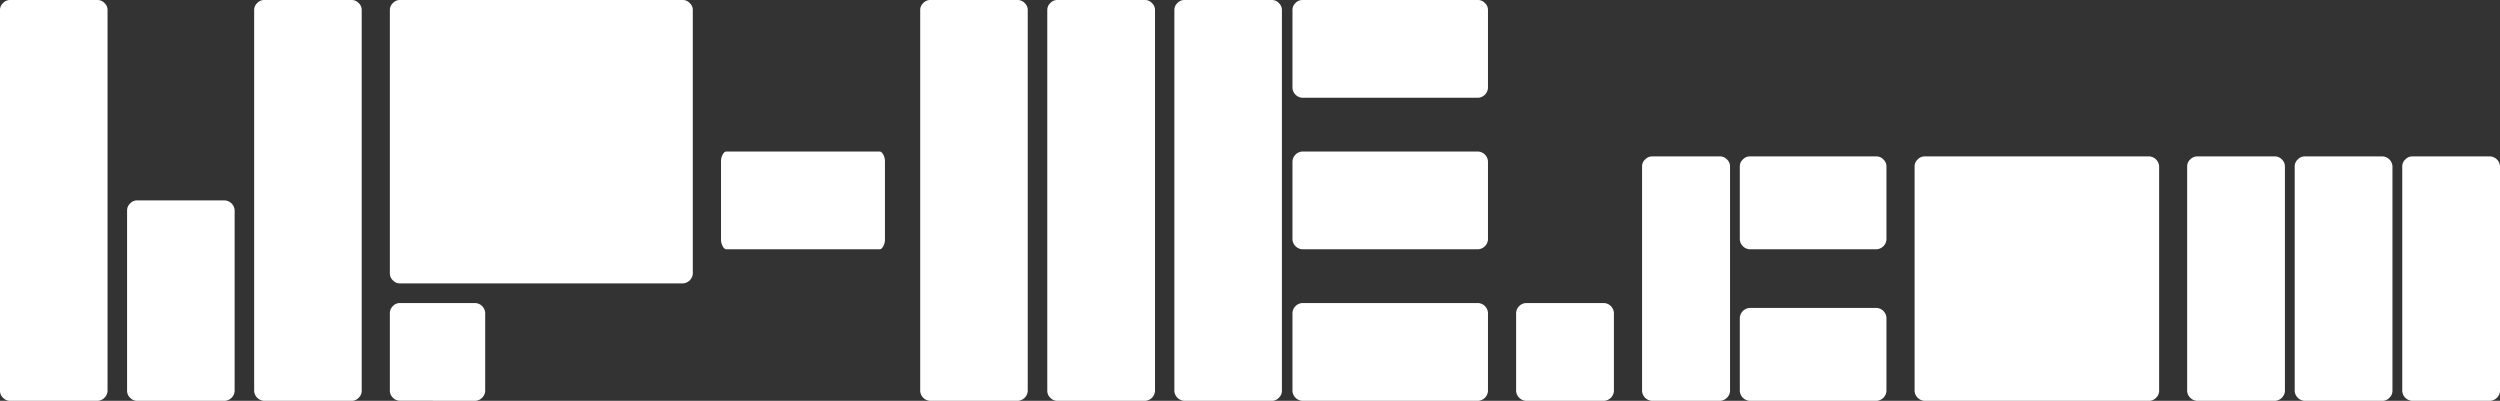
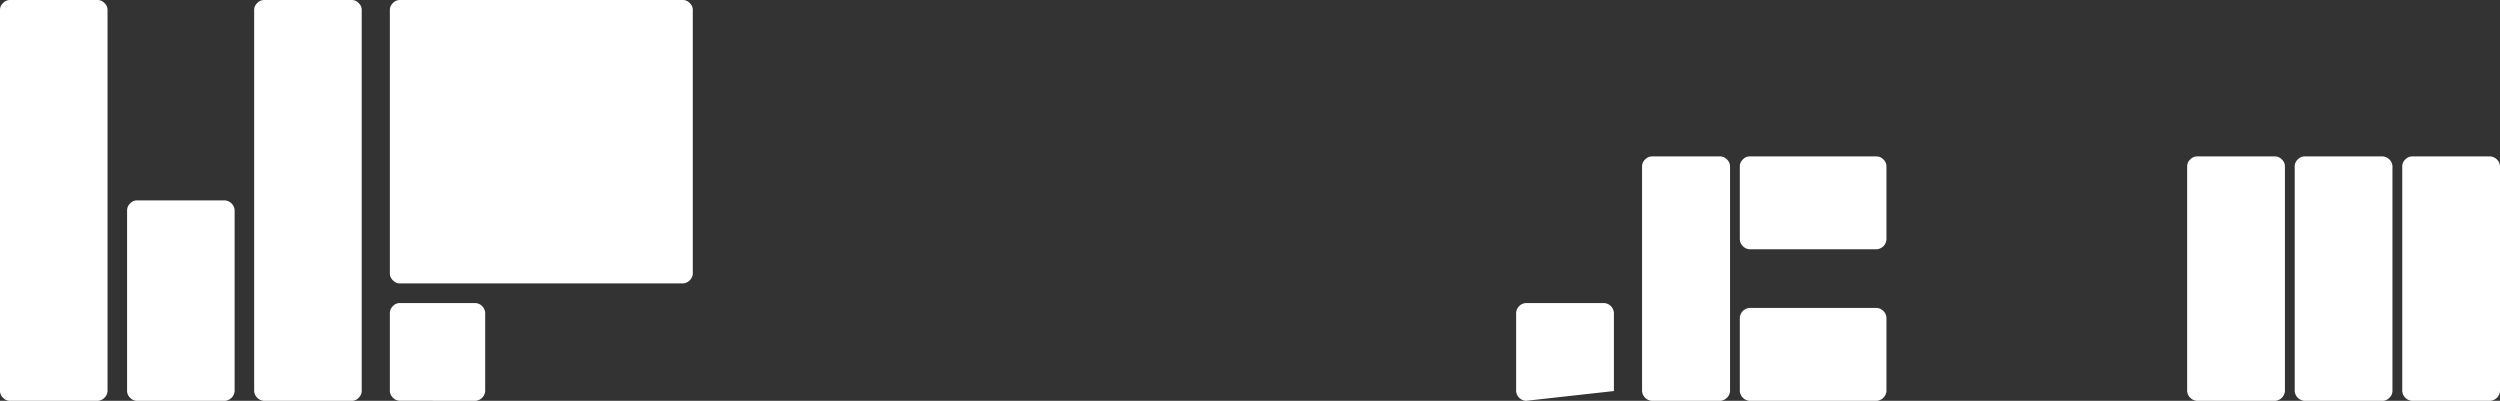
<svg xmlns="http://www.w3.org/2000/svg" viewBox="0 0 679.28 108.91" fill="#ffffff">
  <rect x="0" y="0" width="679.28" height="108.91" fill="#333333" stroke="none" />
  <g>
    <path d="M2.66,108.91a2.54,2.54,0,0,1-1.83-.83A2.54,2.54,0,0,1,0,106.25V2.66A2.52,2.52,0,0,1,.83.83,2.54,2.54,0,0,1,2.66,0h23.9a2.56,2.56,0,0,1,1.83.83,2.56,2.56,0,0,1,.83,1.83V106.25a2.86,2.86,0,0,1-2.66,2.66Zm34.53,0a2.54,2.54,0,0,1-1.83-.83,2.58,2.58,0,0,1-.83-1.83V57.11a2.58,2.58,0,0,1,.83-1.83,2.54,2.54,0,0,1,1.83-.83h23.9a2.86,2.86,0,0,1,2.66,2.66v49.14a2.86,2.86,0,0,1-2.66,2.66Zm34.53,0a2.86,2.86,0,0,1-2.66-2.66V2.66A2.56,2.56,0,0,1,69.89.83,2.56,2.56,0,0,1,71.72,0h23.9a2.54,2.54,0,0,1,1.83.83,2.56,2.56,0,0,1,.83,1.83V106.25a2.58,2.58,0,0,1-.83,1.83,2.54,2.54,0,0,1-1.83.83Z" />
    <path d="M108.59,77a2.51,2.51,0,0,1-1.83-.83,2.54,2.54,0,0,1-.83-1.82V2.66a2.56,2.56,0,0,1,.83-1.83A2.54,2.54,0,0,1,108.59,0h77a2.54,2.54,0,0,1,1.82.83,2.52,2.52,0,0,1,.83,1.83V74.38A2.86,2.86,0,0,1,185.62,77Zm0,31.88a2.54,2.54,0,0,1-1.83-.83,2.58,2.58,0,0,1-.83-1.83V85a2.58,2.58,0,0,1,.83-1.83,2.54,2.54,0,0,1,1.83-.83h20.58A2.86,2.86,0,0,1,131.83,85v21.25a2.86,2.86,0,0,1-2.66,2.66Z" />
-     <path d="M197.36,67.73c-.36,0-.69-.27-1-.83a3.75,3.75,0,0,1-.45-1.82V43.83a3.79,3.79,0,0,1,.45-1.83c.3-.55.63-.83,1-.83H239c.35,0,.68.28,1,.83a3.79,3.79,0,0,1,.45,1.83V65.08a3.75,3.75,0,0,1-.45,1.82c-.3.56-.63.83-1,.83Z" />
-     <path d="M252.69,108.91a2.86,2.86,0,0,1-2.66-2.66V2.66a2.52,2.52,0,0,1,.83-1.83A2.54,2.54,0,0,1,252.69,0h23.9a2.56,2.56,0,0,1,1.83.83,2.56,2.56,0,0,1,.83,1.83V106.25a2.86,2.86,0,0,1-2.66,2.66Zm34.53,0a2.54,2.54,0,0,1-1.83-.83,2.58,2.58,0,0,1-.83-1.83V2.66a2.56,2.56,0,0,1,.83-1.83A2.54,2.54,0,0,1,287.22,0h23.9A2.56,2.56,0,0,1,313,.83a2.56,2.56,0,0,1,.83,1.83V106.25a2.86,2.86,0,0,1-2.66,2.66Zm34.53,0a2.86,2.86,0,0,1-2.66-2.66V2.66a2.56,2.56,0,0,1,.83-1.83A2.56,2.56,0,0,1,321.75,0h23.9a2.54,2.54,0,0,1,1.83.83,2.56,2.56,0,0,1,.83,1.83V106.25a2.58,2.58,0,0,1-.83,1.83,2.54,2.54,0,0,1-1.83.83Z" />
-     <path d="M353.84,26.56a2.86,2.86,0,0,1-2.66-2.65V2.66A2.52,2.52,0,0,1,352,.83,2.54,2.54,0,0,1,353.84,0h47.81a2.54,2.54,0,0,1,1.82.83,2.52,2.52,0,0,1,.83,1.83V23.91a2.86,2.86,0,0,1-2.65,2.65Zm0,41.17a2.86,2.86,0,0,1-2.66-2.65V43.83a2.86,2.86,0,0,1,2.66-2.66h47.81a2.86,2.86,0,0,1,2.65,2.66V65.08a2.86,2.86,0,0,1-2.65,2.65Zm0,41.18a2.86,2.86,0,0,1-2.66-2.66V85a2.86,2.86,0,0,1,2.66-2.66h47.81A2.86,2.86,0,0,1,404.3,85v21.25a2.86,2.86,0,0,1-2.65,2.66Z" />
-     <path d="M414.61,108.91a2.86,2.86,0,0,1-2.66-2.66V85a2.86,2.86,0,0,1,2.66-2.66h21.25A2.86,2.86,0,0,1,438.52,85v21.25a2.86,2.86,0,0,1-2.66,2.66Z" />
+     <path d="M414.61,108.91a2.86,2.86,0,0,1-2.66-2.66V85a2.86,2.86,0,0,1,2.66-2.66h21.25A2.86,2.86,0,0,1,438.52,85v21.25Z" />
    <path d="M448.82,108.91a2.86,2.86,0,0,1-2.65-2.66V45.16a2.51,2.51,0,0,1,.83-1.83,2.54,2.54,0,0,1,1.82-.83h18.6a2.54,2.54,0,0,1,1.82.83,2.51,2.51,0,0,1,.83,1.83v61.09a2.86,2.86,0,0,1-2.65,2.66Zm26.57-41.18a2.86,2.86,0,0,1-2.66-2.65V45.16a2.51,2.51,0,0,1,.83-1.83,2.54,2.54,0,0,1,1.83-.83h34.53a2.54,2.54,0,0,1,1.82.83,2.51,2.51,0,0,1,.83,1.83V65.08a2.86,2.86,0,0,1-2.65,2.65Zm0,41.18a2.86,2.86,0,0,1-2.66-2.66V86.33a2.86,2.86,0,0,1,2.66-2.66h34.53a2.86,2.86,0,0,1,2.65,2.66v19.92a2.86,2.86,0,0,1-2.65,2.66Z" />
-     <path d="M522.88,108.91a2.86,2.86,0,0,1-2.66-2.66V45.16a2.54,2.54,0,0,1,.83-1.83,2.58,2.58,0,0,1,1.83-.83H584a2.86,2.86,0,0,1,2.66,2.66v61.09a2.58,2.58,0,0,1-.83,1.83,2.54,2.54,0,0,1-1.83.83Z" />
    <path d="M596.94,108.91a2.86,2.86,0,0,1-2.66-2.66V45.16a2.51,2.51,0,0,1,.83-1.83,2.54,2.54,0,0,1,1.83-.83h21.25a2.54,2.54,0,0,1,1.82.83,2.51,2.51,0,0,1,.83,1.83v61.09a2.86,2.86,0,0,1-2.65,2.66Zm29.22,0a2.86,2.86,0,0,1-2.66-2.66V45.16a2.51,2.51,0,0,1,.83-1.83,2.54,2.54,0,0,1,1.83-.83h21.25a2.86,2.86,0,0,1,2.65,2.66v61.09a2.58,2.58,0,0,1-.83,1.83,2.54,2.54,0,0,1-1.82.83Zm29.21,0a2.86,2.86,0,0,1-2.65-2.66V45.16a2.51,2.51,0,0,1,.83-1.83,2.54,2.54,0,0,1,1.82-.83h21.25a2.86,2.86,0,0,1,2.66,2.66v61.09a2.86,2.86,0,0,1-2.66,2.66Z" />
  </g>
</svg>